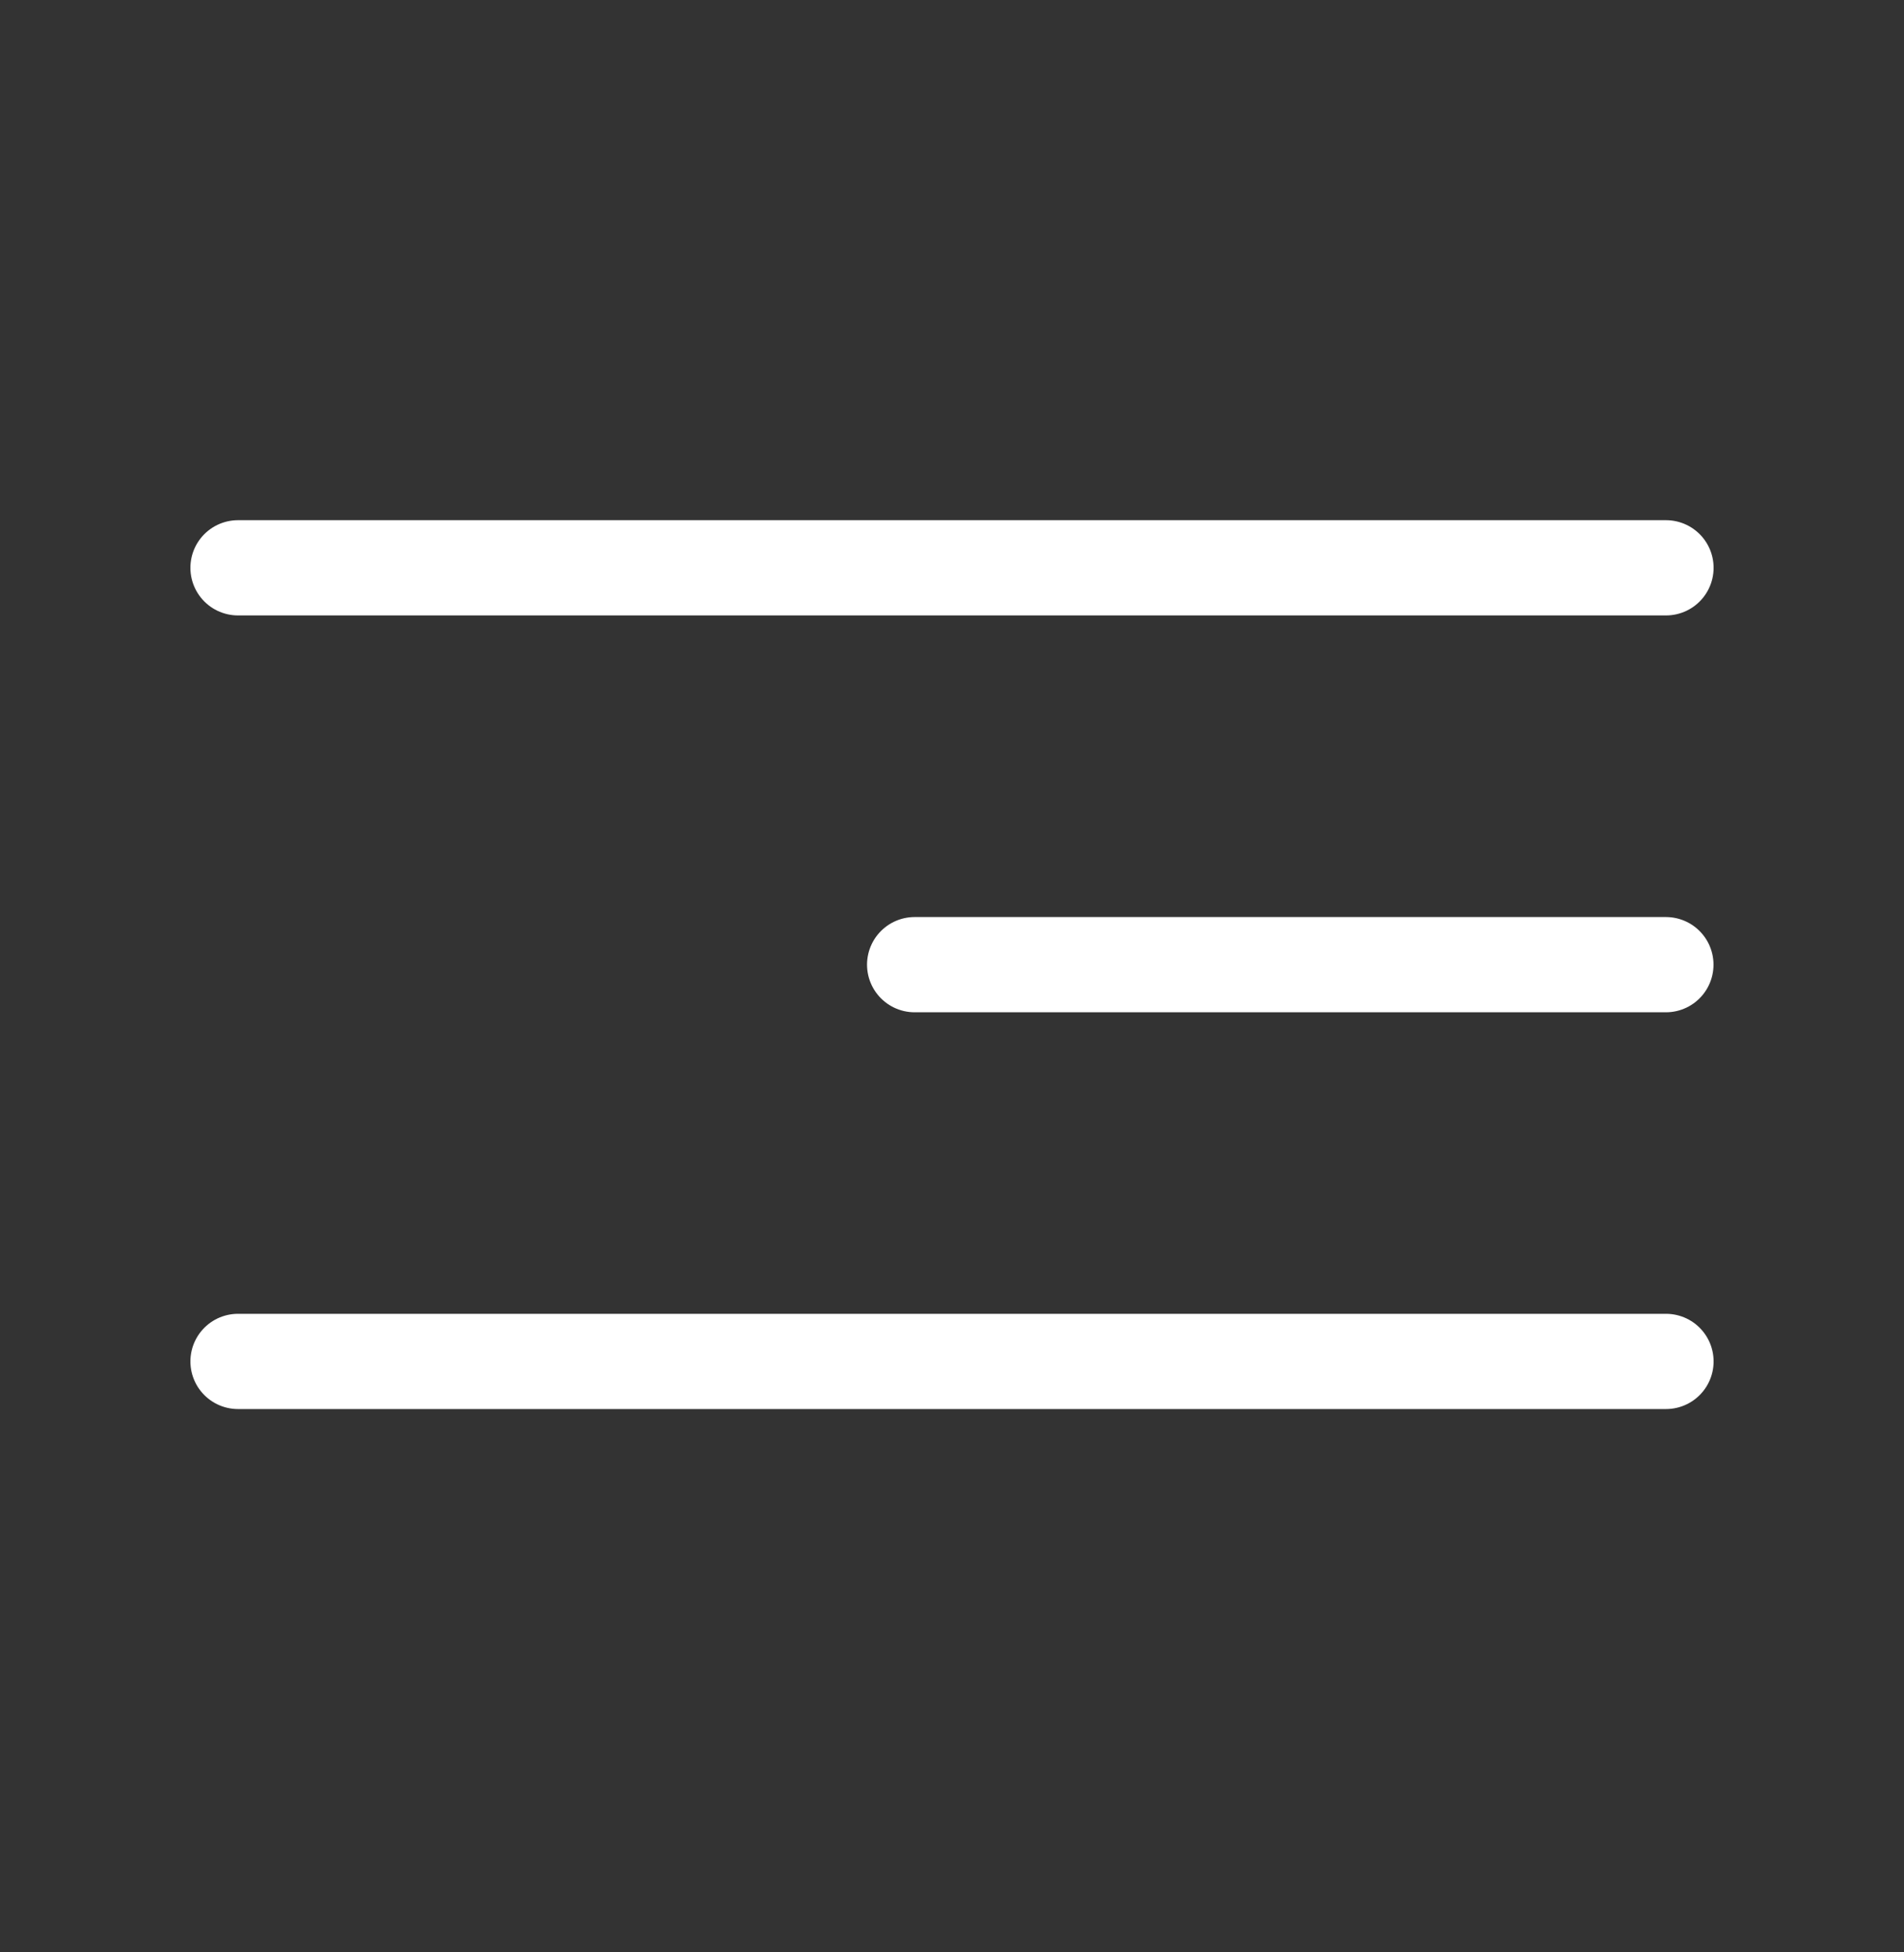
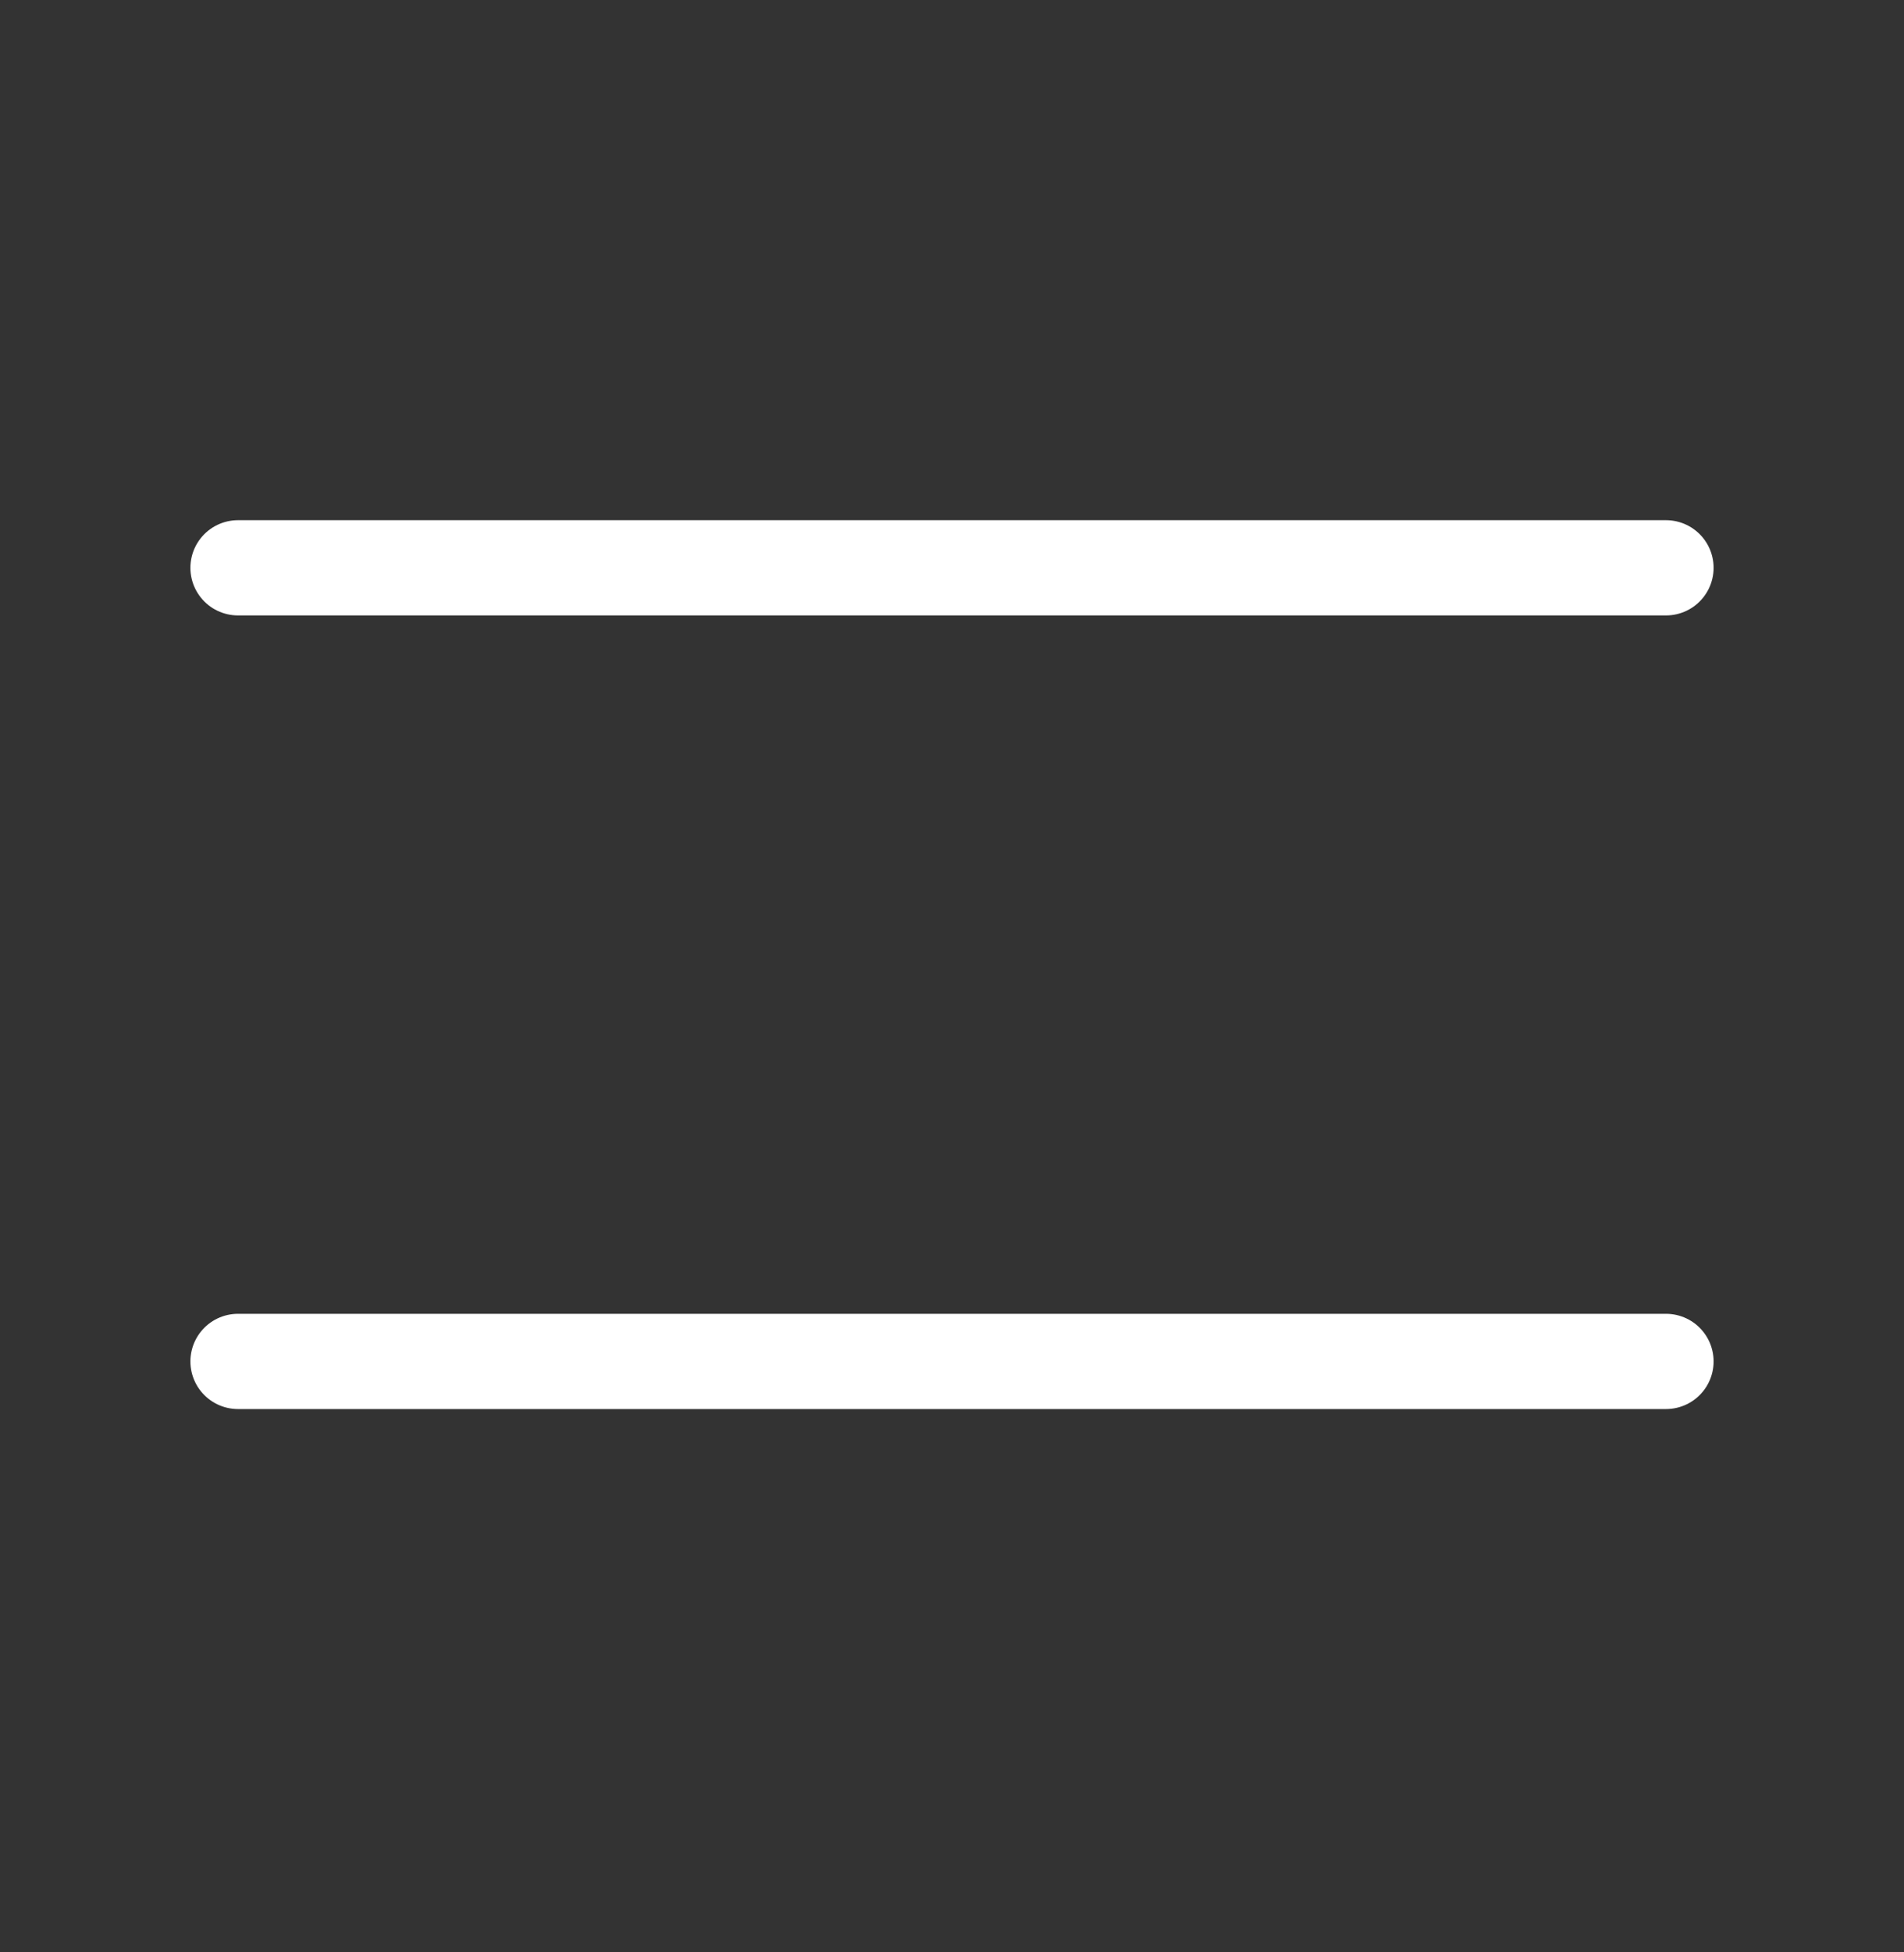
<svg xmlns="http://www.w3.org/2000/svg" width="40" height="41" viewBox="0 0 40 41" fill="none">
  <rect x="0" y="0" width="40" height="41" fill="#333333" stroke="none" />
  <path d="M5 11.924H35" stroke="white" stroke-width="2" stroke-linecap="round" stroke-linejoin="round" />
-   <path d="M19.215 20.258H34.998" stroke="white" stroke-width="2" stroke-linecap="round" stroke-linejoin="round" />
  <path d="M5 28.59H35" stroke="white" stroke-width="2" stroke-linecap="round" stroke-linejoin="round" />
</svg>